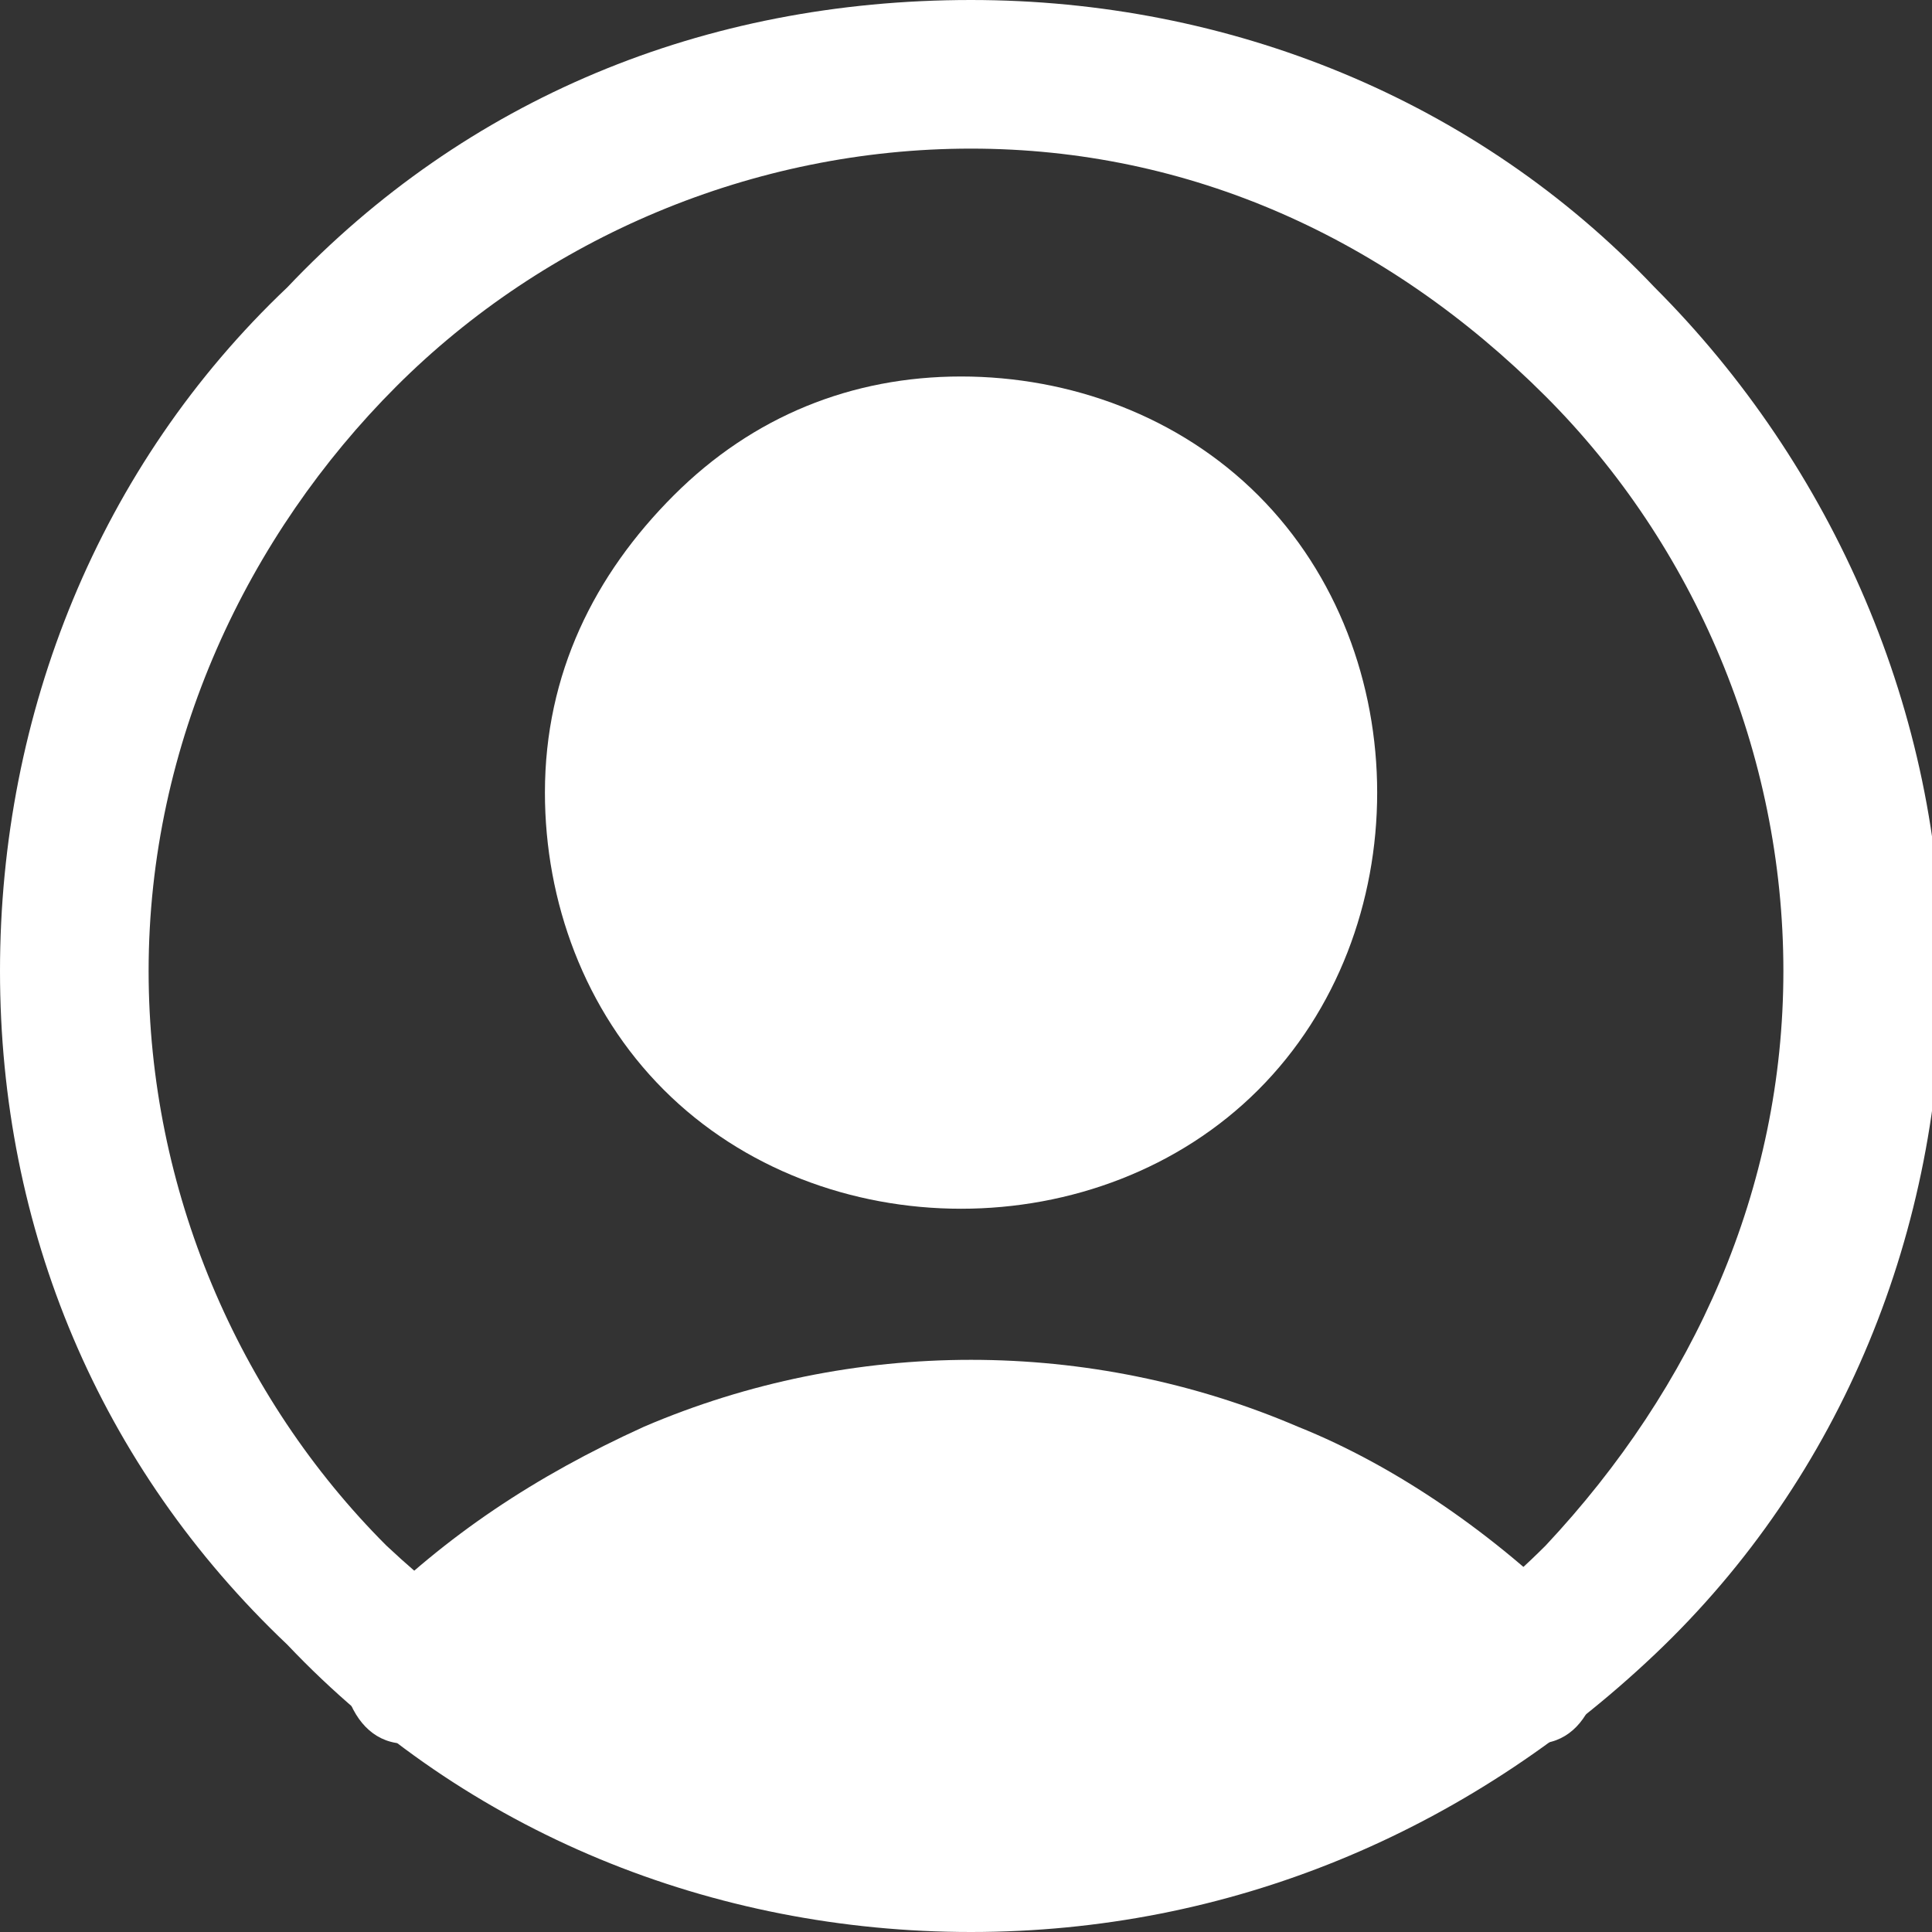
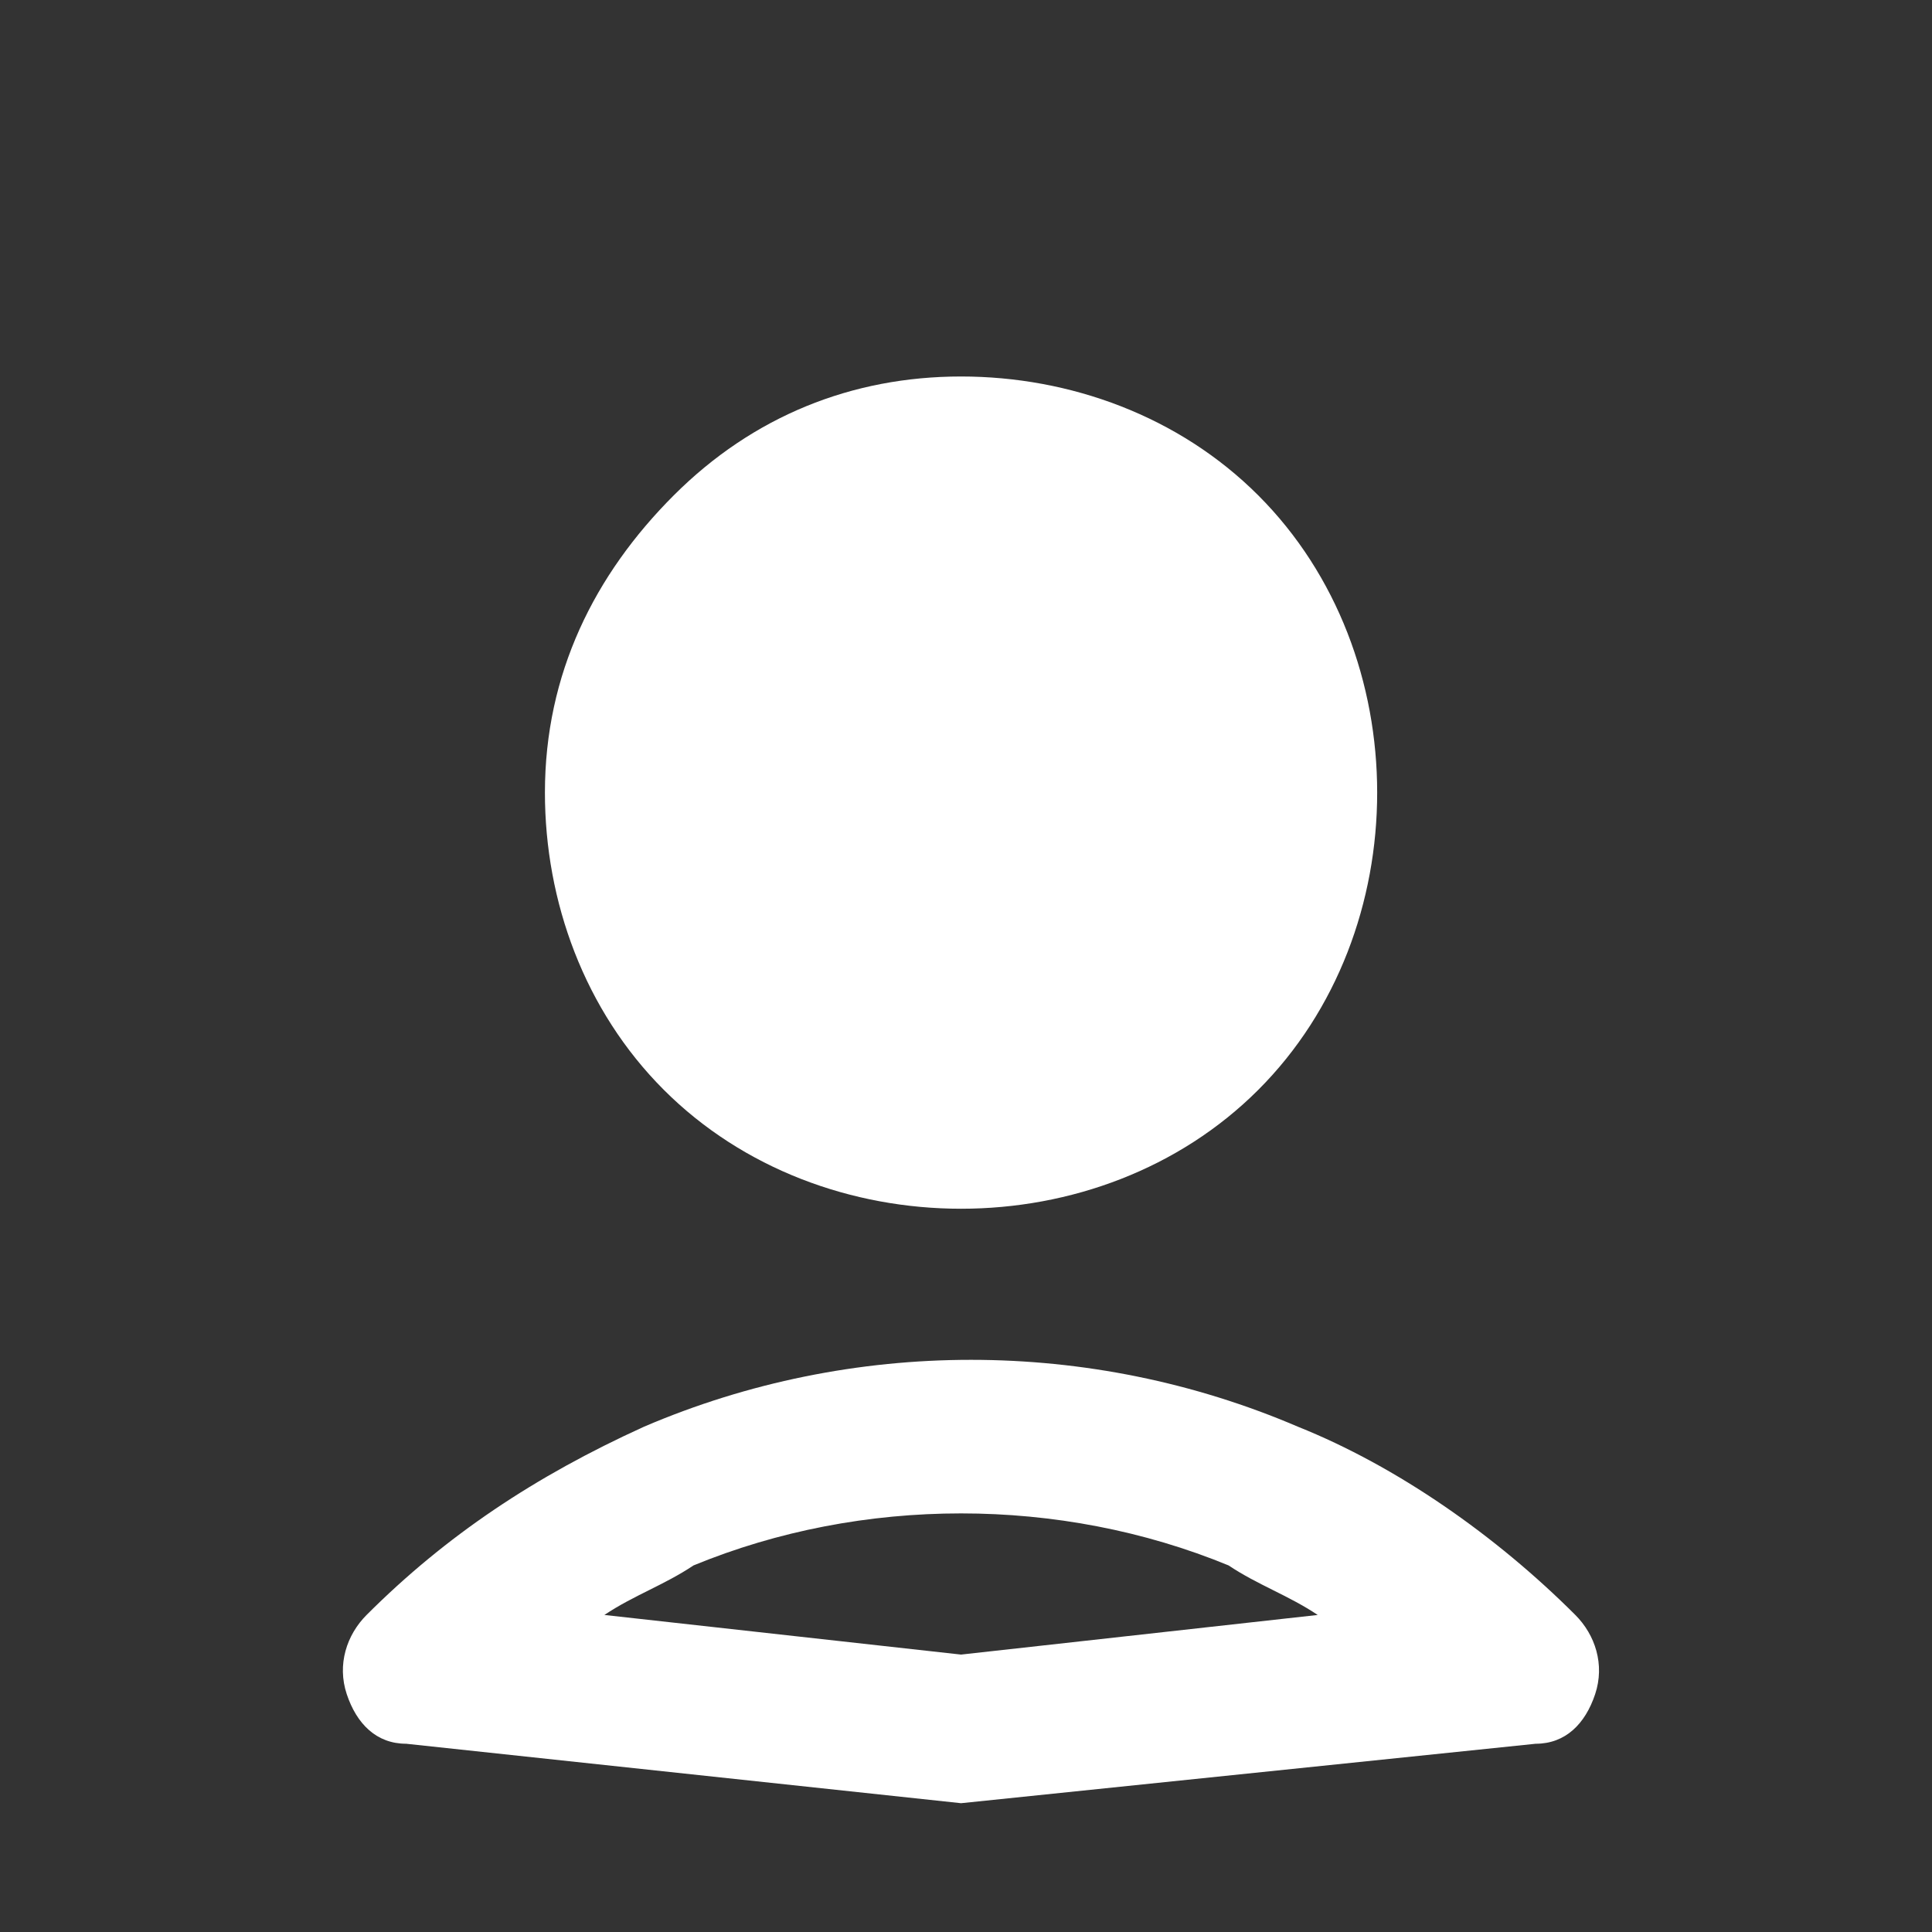
<svg xmlns="http://www.w3.org/2000/svg" version="1.1" id="Ebene_1" x="0px" y="0px" viewBox="0 0 19.5 19.5" style="enable-background:new 0 0 19.5 19.5;" xml:space="preserve">
  <rect x="0" y="0" width="19.5" height="19.5" fill="#333333" stroke="none" />
  <style type="text/css">
	.st0{fill:#FFFFFF;}
</style>
  <path class="st0" d="M5.5,8c0,1.1,0.4,2.2,1.2,3c0.8,0.8,1.9,1.2,3,1.2s2.2-0.4,3-1.2c0.8-0.8,1.2-1.9,1.2-3c0-1.1-0.4-2.2-1.2-3  c-0.8-0.8-1.9-1.2-3-1.2S7.6,4.2,6.8,5C6,5.8,5.5,6.8,5.5,8z" />
-   <path class="st0" d="M15.3,16.9c-0.7-0.7-1.6-1.3-2.5-1.7c-0.9-0.4-2-0.6-3-0.6c-1,0-2,0.2-3,0.6c-0.9,0.4-1.8,1-2.5,1.7H15.3z" />
  <path class="st0" d="M9.7,18.2C9.7,18.2,9.7,18.2,9.7,18.2l-5.6-0.6c-0.3,0-0.5-0.2-0.6-0.5c-0.1-0.3,0-0.6,0.2-0.8  c0.8-0.8,1.7-1.4,2.8-1.9c2.1-0.9,4.5-0.9,6.6,0c1,0.4,2,1.1,2.8,1.9c0.2,0.2,0.3,0.5,0.2,0.8s-0.3,0.5-0.6,0.5L9.7,18.2  C9.8,18.2,9.8,18.2,9.7,18.2z M6.1,16.3l3.6,0.4l3.6-0.4c-0.3-0.2-0.6-0.3-0.9-0.5c-1.7-0.7-3.7-0.7-5.4,0C6.7,16,6.4,16.1,6.1,16.3  z" />
-   <path class="st0" d="M9.8,19.5c-2.6,0-5.1-1-6.9-2.9C1,14.8,0,12.4,0,9.8c0-2.6,1-5.1,2.9-6.9C4.7,1,7.1,0,9.8,0  c2.6,0,5.1,1,6.9,2.9c1.8,1.8,2.9,4.3,2.9,6.9c0,2.6-1,5.1-2.9,6.9C14.8,18.5,12.4,19.5,9.8,19.5z M9.8,1.5c-2.2,0-4.3,0.9-5.8,2.4  S1.5,7.5,1.5,9.8c0,2.2,0.9,4.3,2.4,5.8C5.5,17.1,7.5,18,9.8,18c2.2,0,4.3-0.9,5.8-2.4C17.1,14,18,12,18,9.8c0-2.2-0.9-4.3-2.4-5.8  C14,2.4,12,1.5,9.8,1.5z" />
</svg>